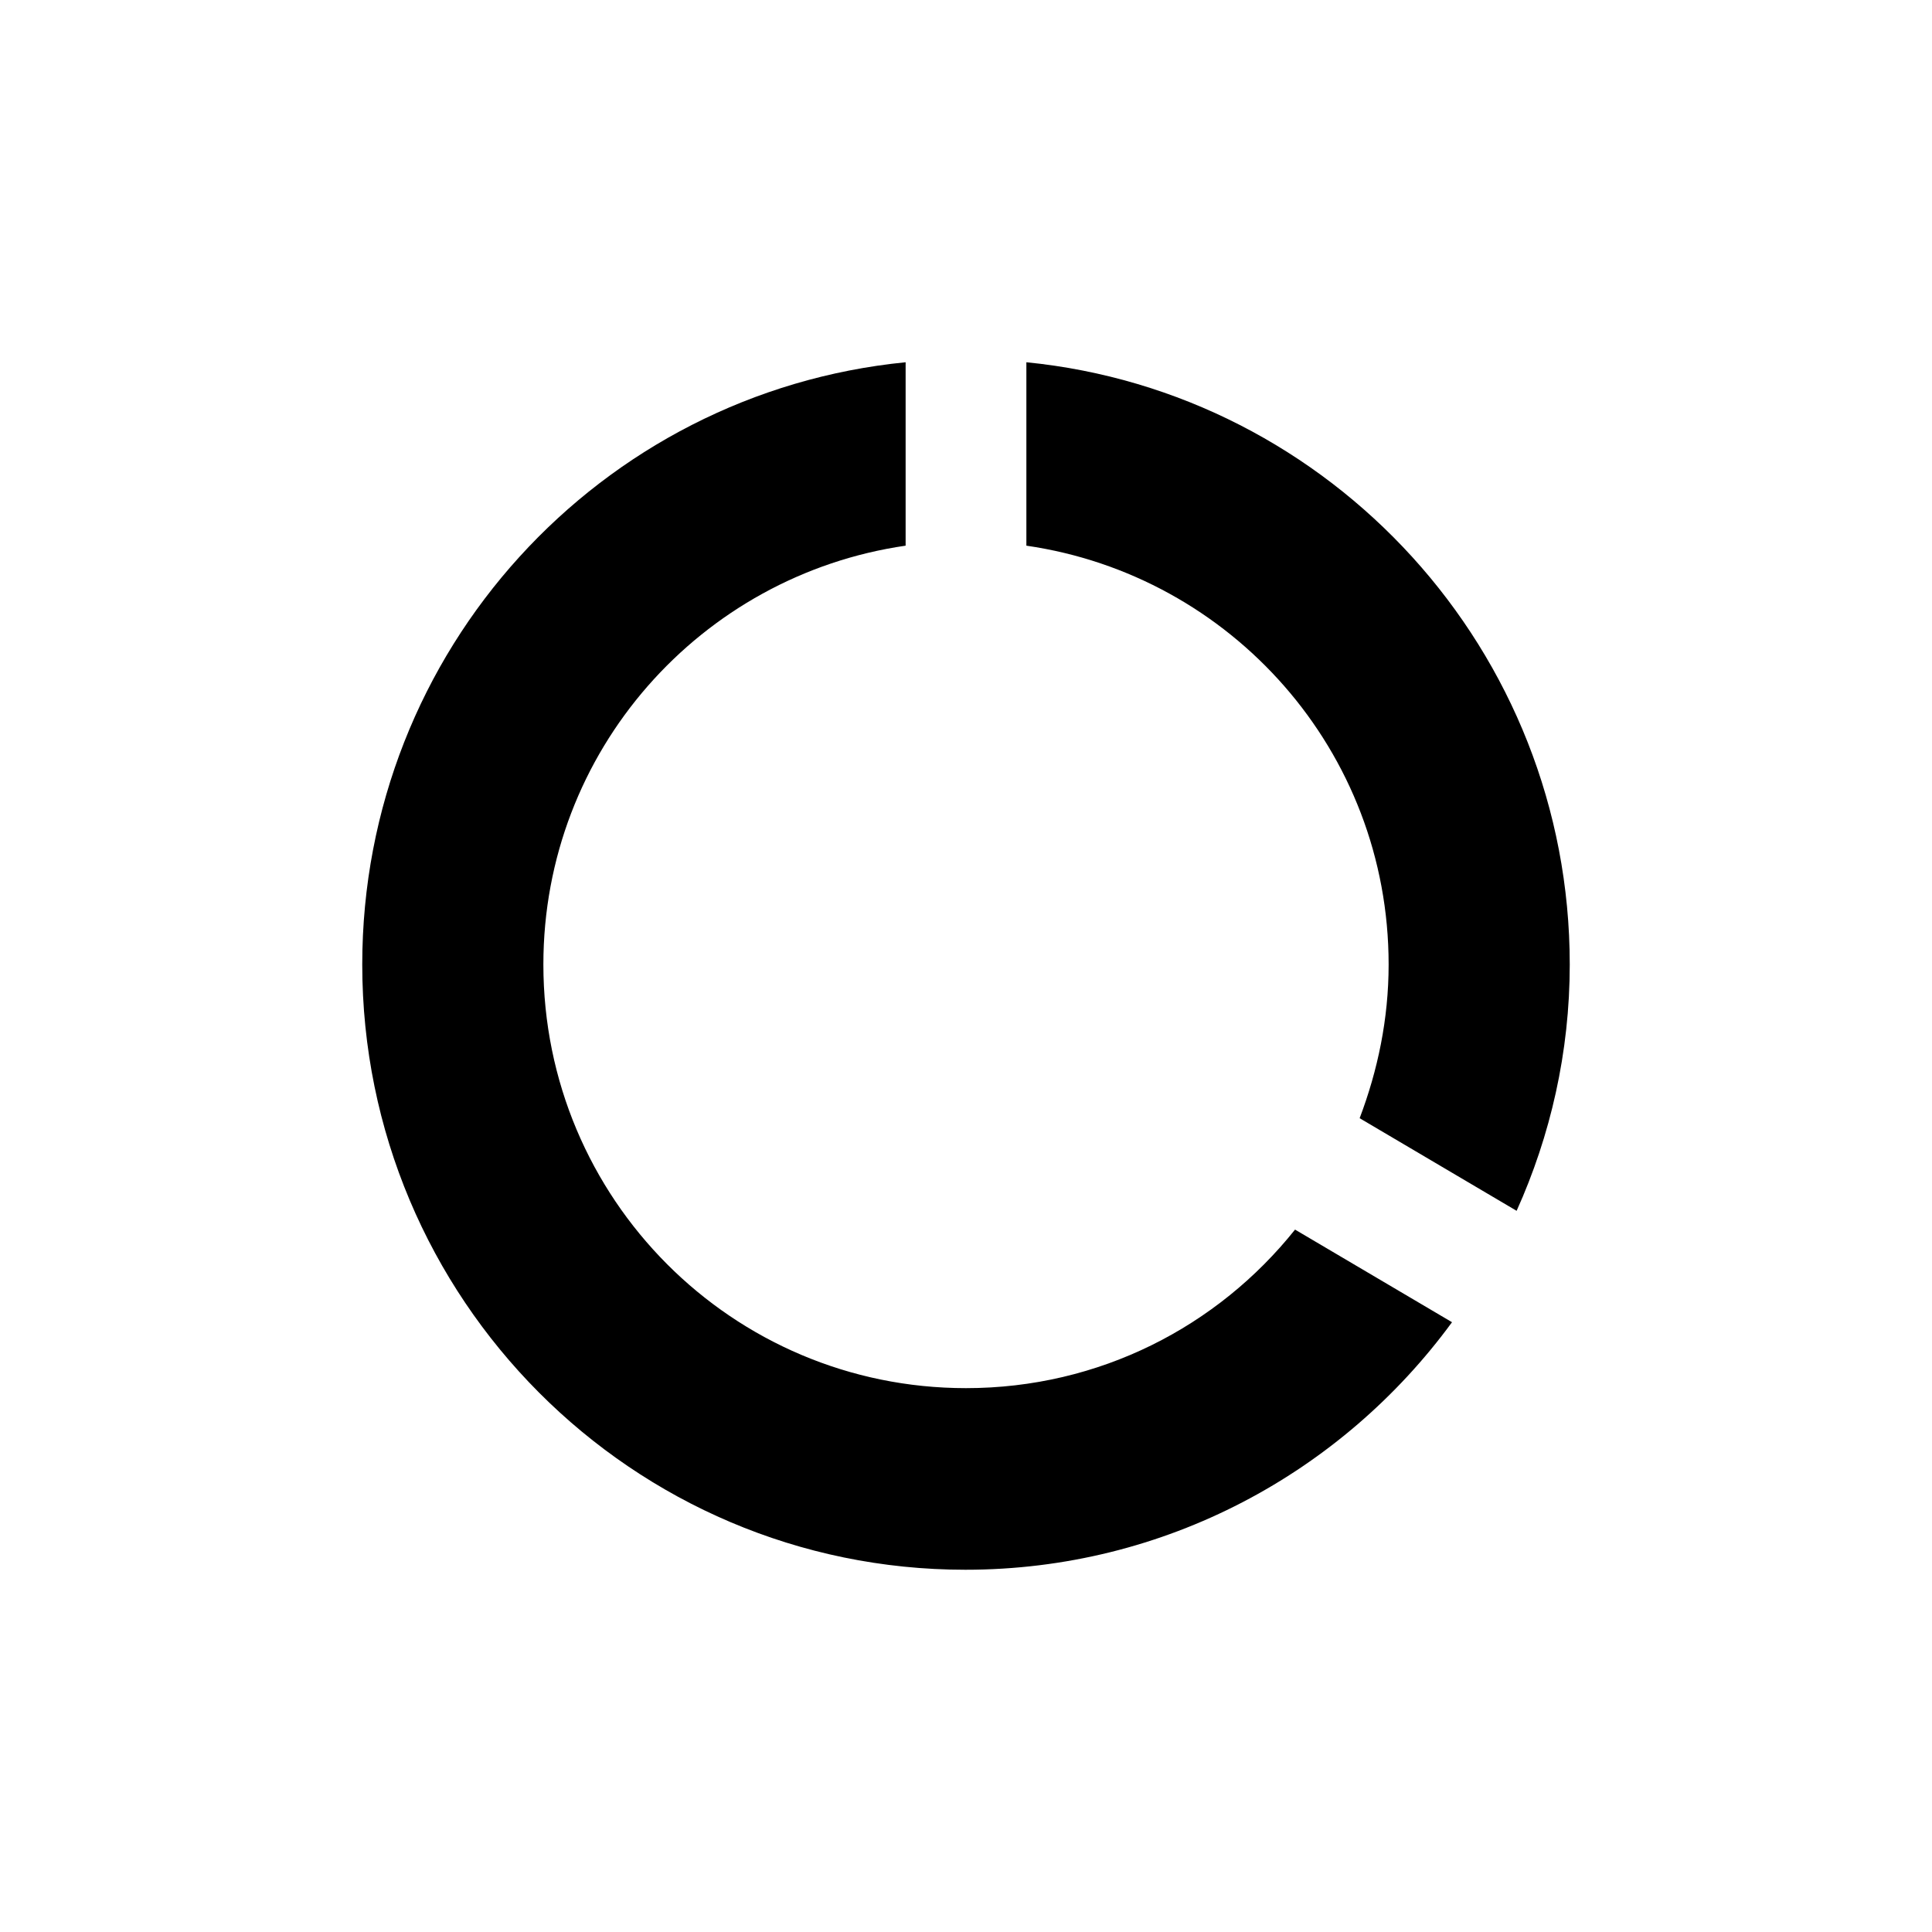
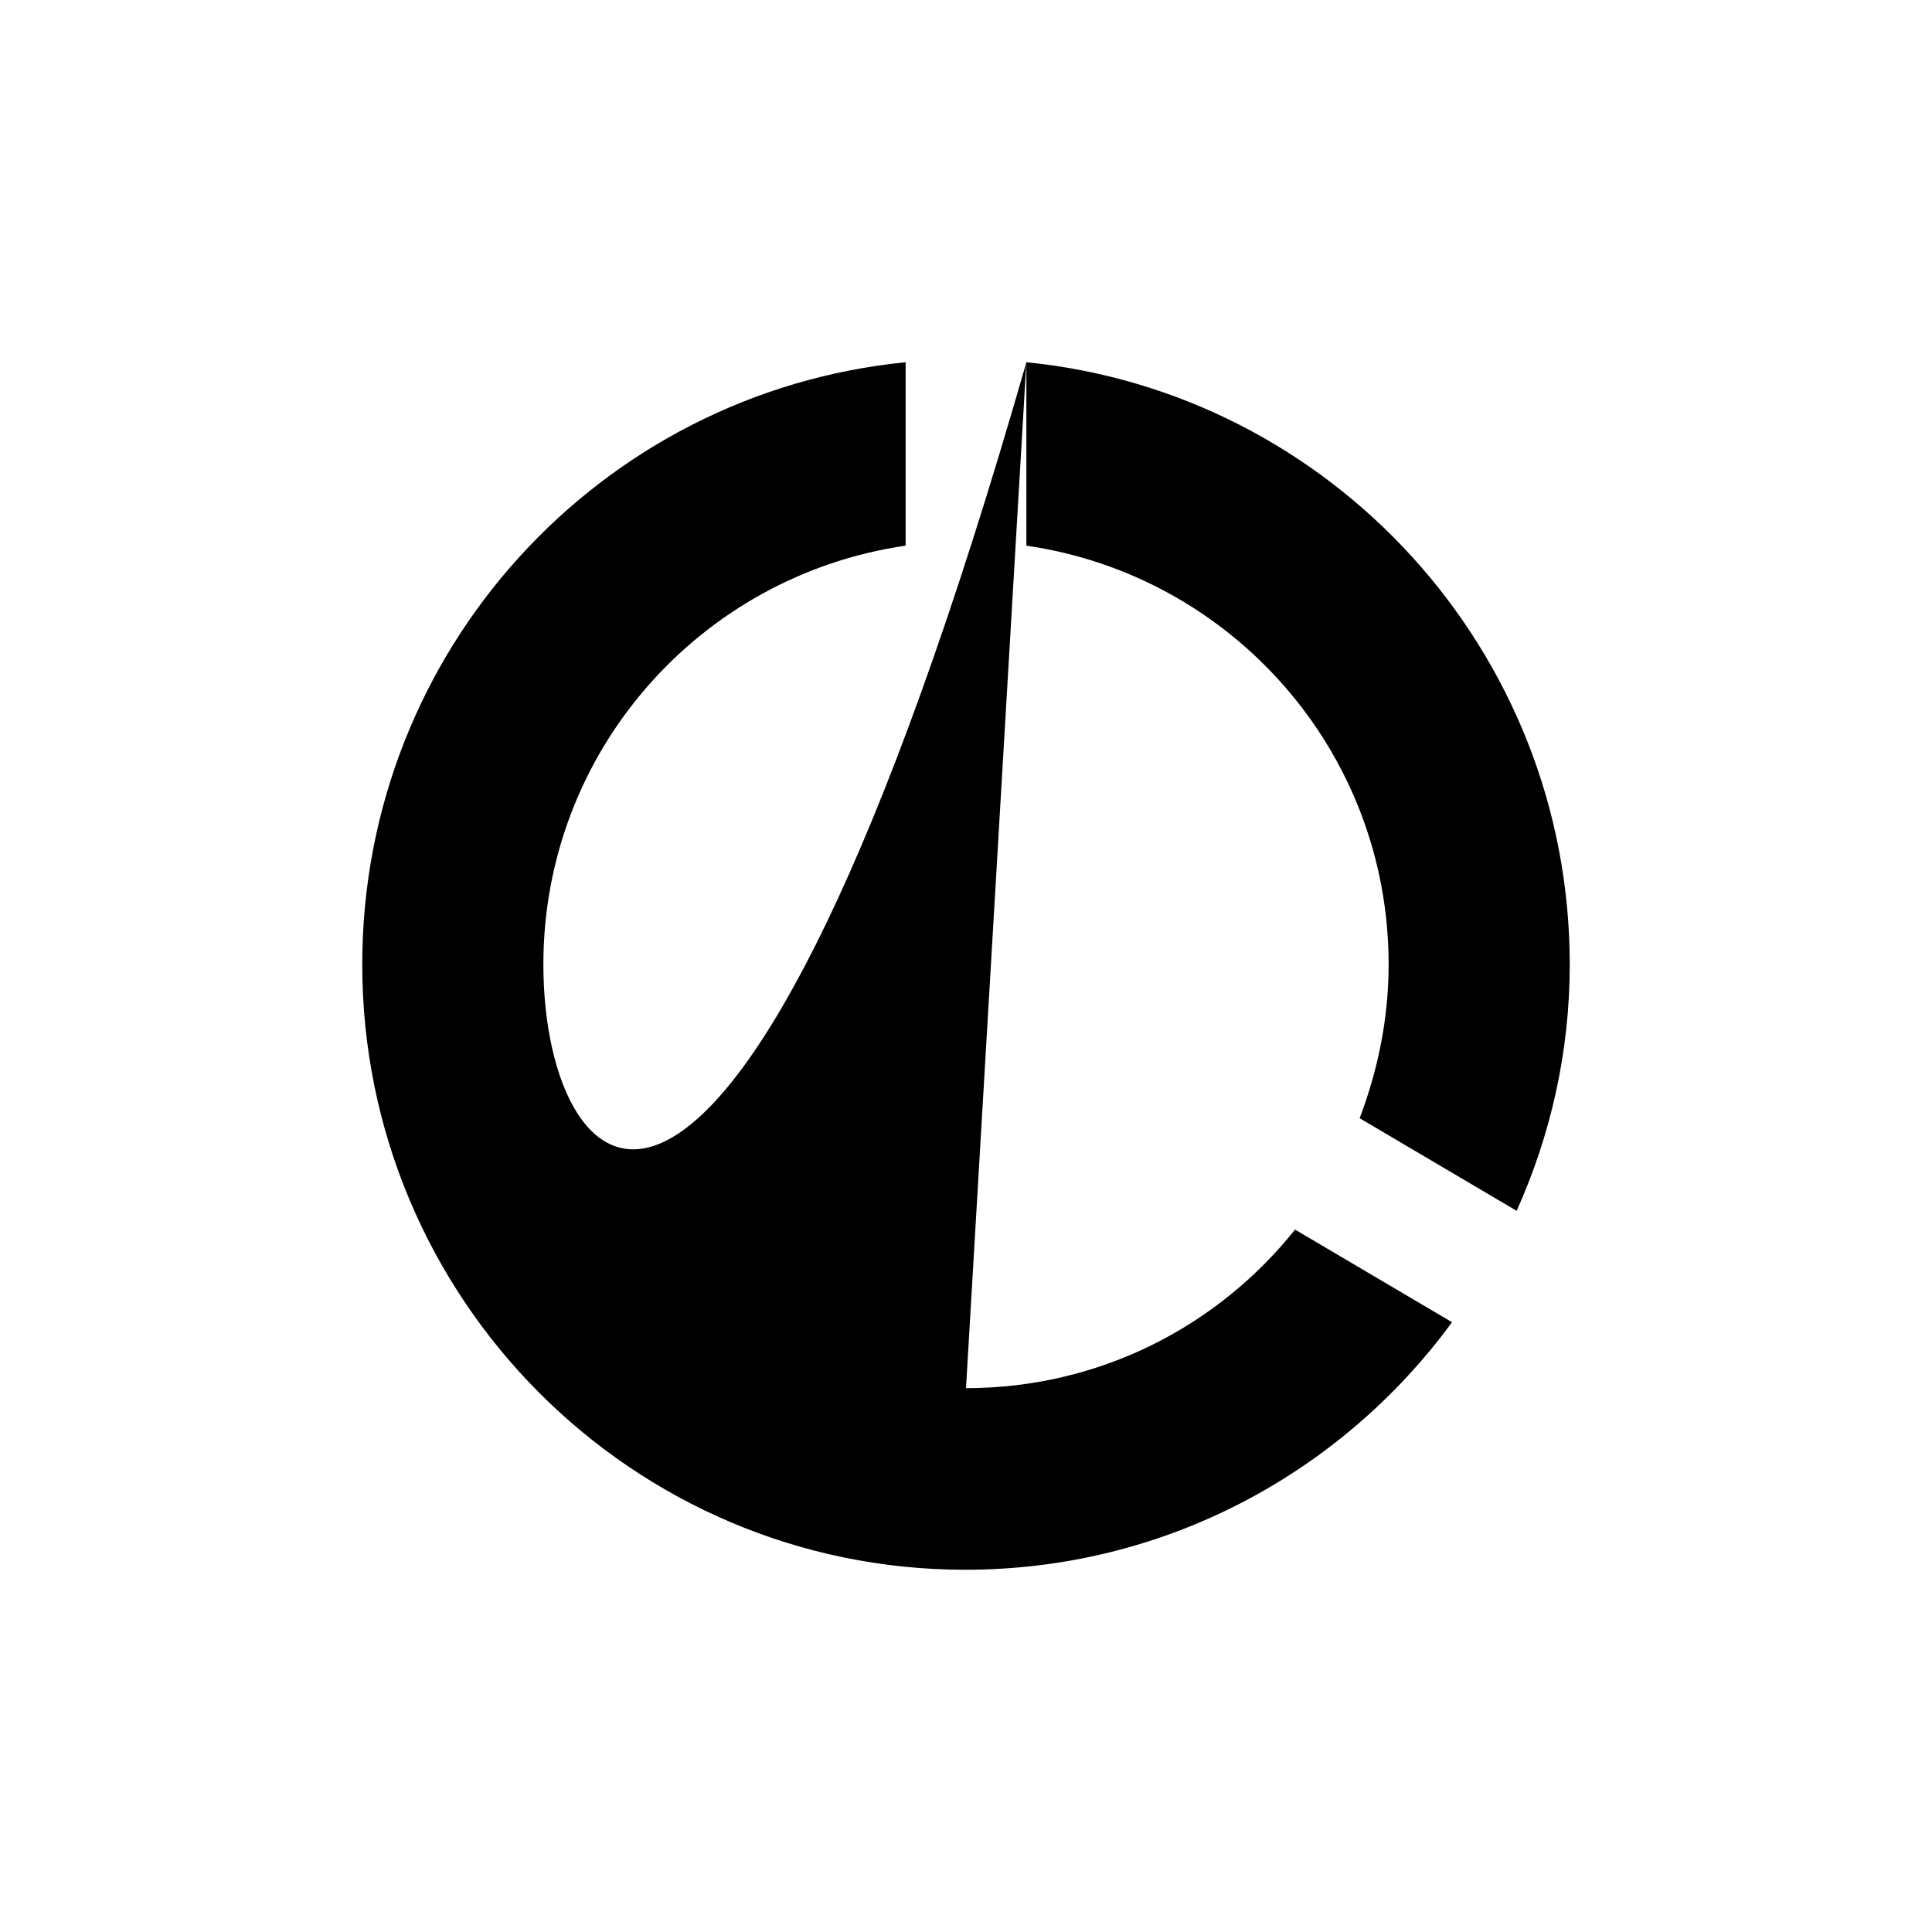
<svg xmlns="http://www.w3.org/2000/svg" width="32px" height="32px" viewBox="0 0 32 32" version="1.1">
  <title>ico_chart-section</title>
  <desc>Created with Sketch.</desc>
  <defs />
  <g id="DL-Icon-Pack" stroke="none" stroke-width="1" fill="none" fill-rule="evenodd">
    <g id="ico_chart-section">
      <g id="icon_chart-section">
-         <path d="M17,6 L17,9.038 C20.39,9.529 23,12.436 23,15.975 C23,16.877 22.82,17.729 22.52,18.521 L25.12,20.055 C25.68,18.812 26,17.429 26,15.975 C26,10.782 22.05,6.501 17,6 Z M16,22.992 C12.13,22.992 9,19.855 9,15.975 C9,12.436 11.61,9.529 15,9.038 L15,6 C9.94,6.501 6,10.772 6,15.975 C6,21.509 10.47,26 15.99,26 C19.3,26 22.23,24.386 24.05,21.9 L21.45,20.366 C20.17,21.97 18.21,22.992 16,22.992 Z" id="Shape" fill="#000000" fill-rule="nonzero" />
-         <polygon id="Shape" points="0 0 32 0 32 32 0 32" />
+         <path d="M17,6 L17,9.038 C20.39,9.529 23,12.436 23,15.975 C23,16.877 22.82,17.729 22.52,18.521 L25.12,20.055 C25.68,18.812 26,17.429 26,15.975 C26,10.782 22.05,6.501 17,6 Z C12.13,22.992 9,19.855 9,15.975 C9,12.436 11.61,9.529 15,9.038 L15,6 C9.94,6.501 6,10.772 6,15.975 C6,21.509 10.47,26 15.99,26 C19.3,26 22.23,24.386 24.05,21.9 L21.45,20.366 C20.17,21.97 18.21,22.992 16,22.992 Z" id="Shape" fill="#000000" fill-rule="nonzero" />
      </g>
    </g>
  </g>
</svg>